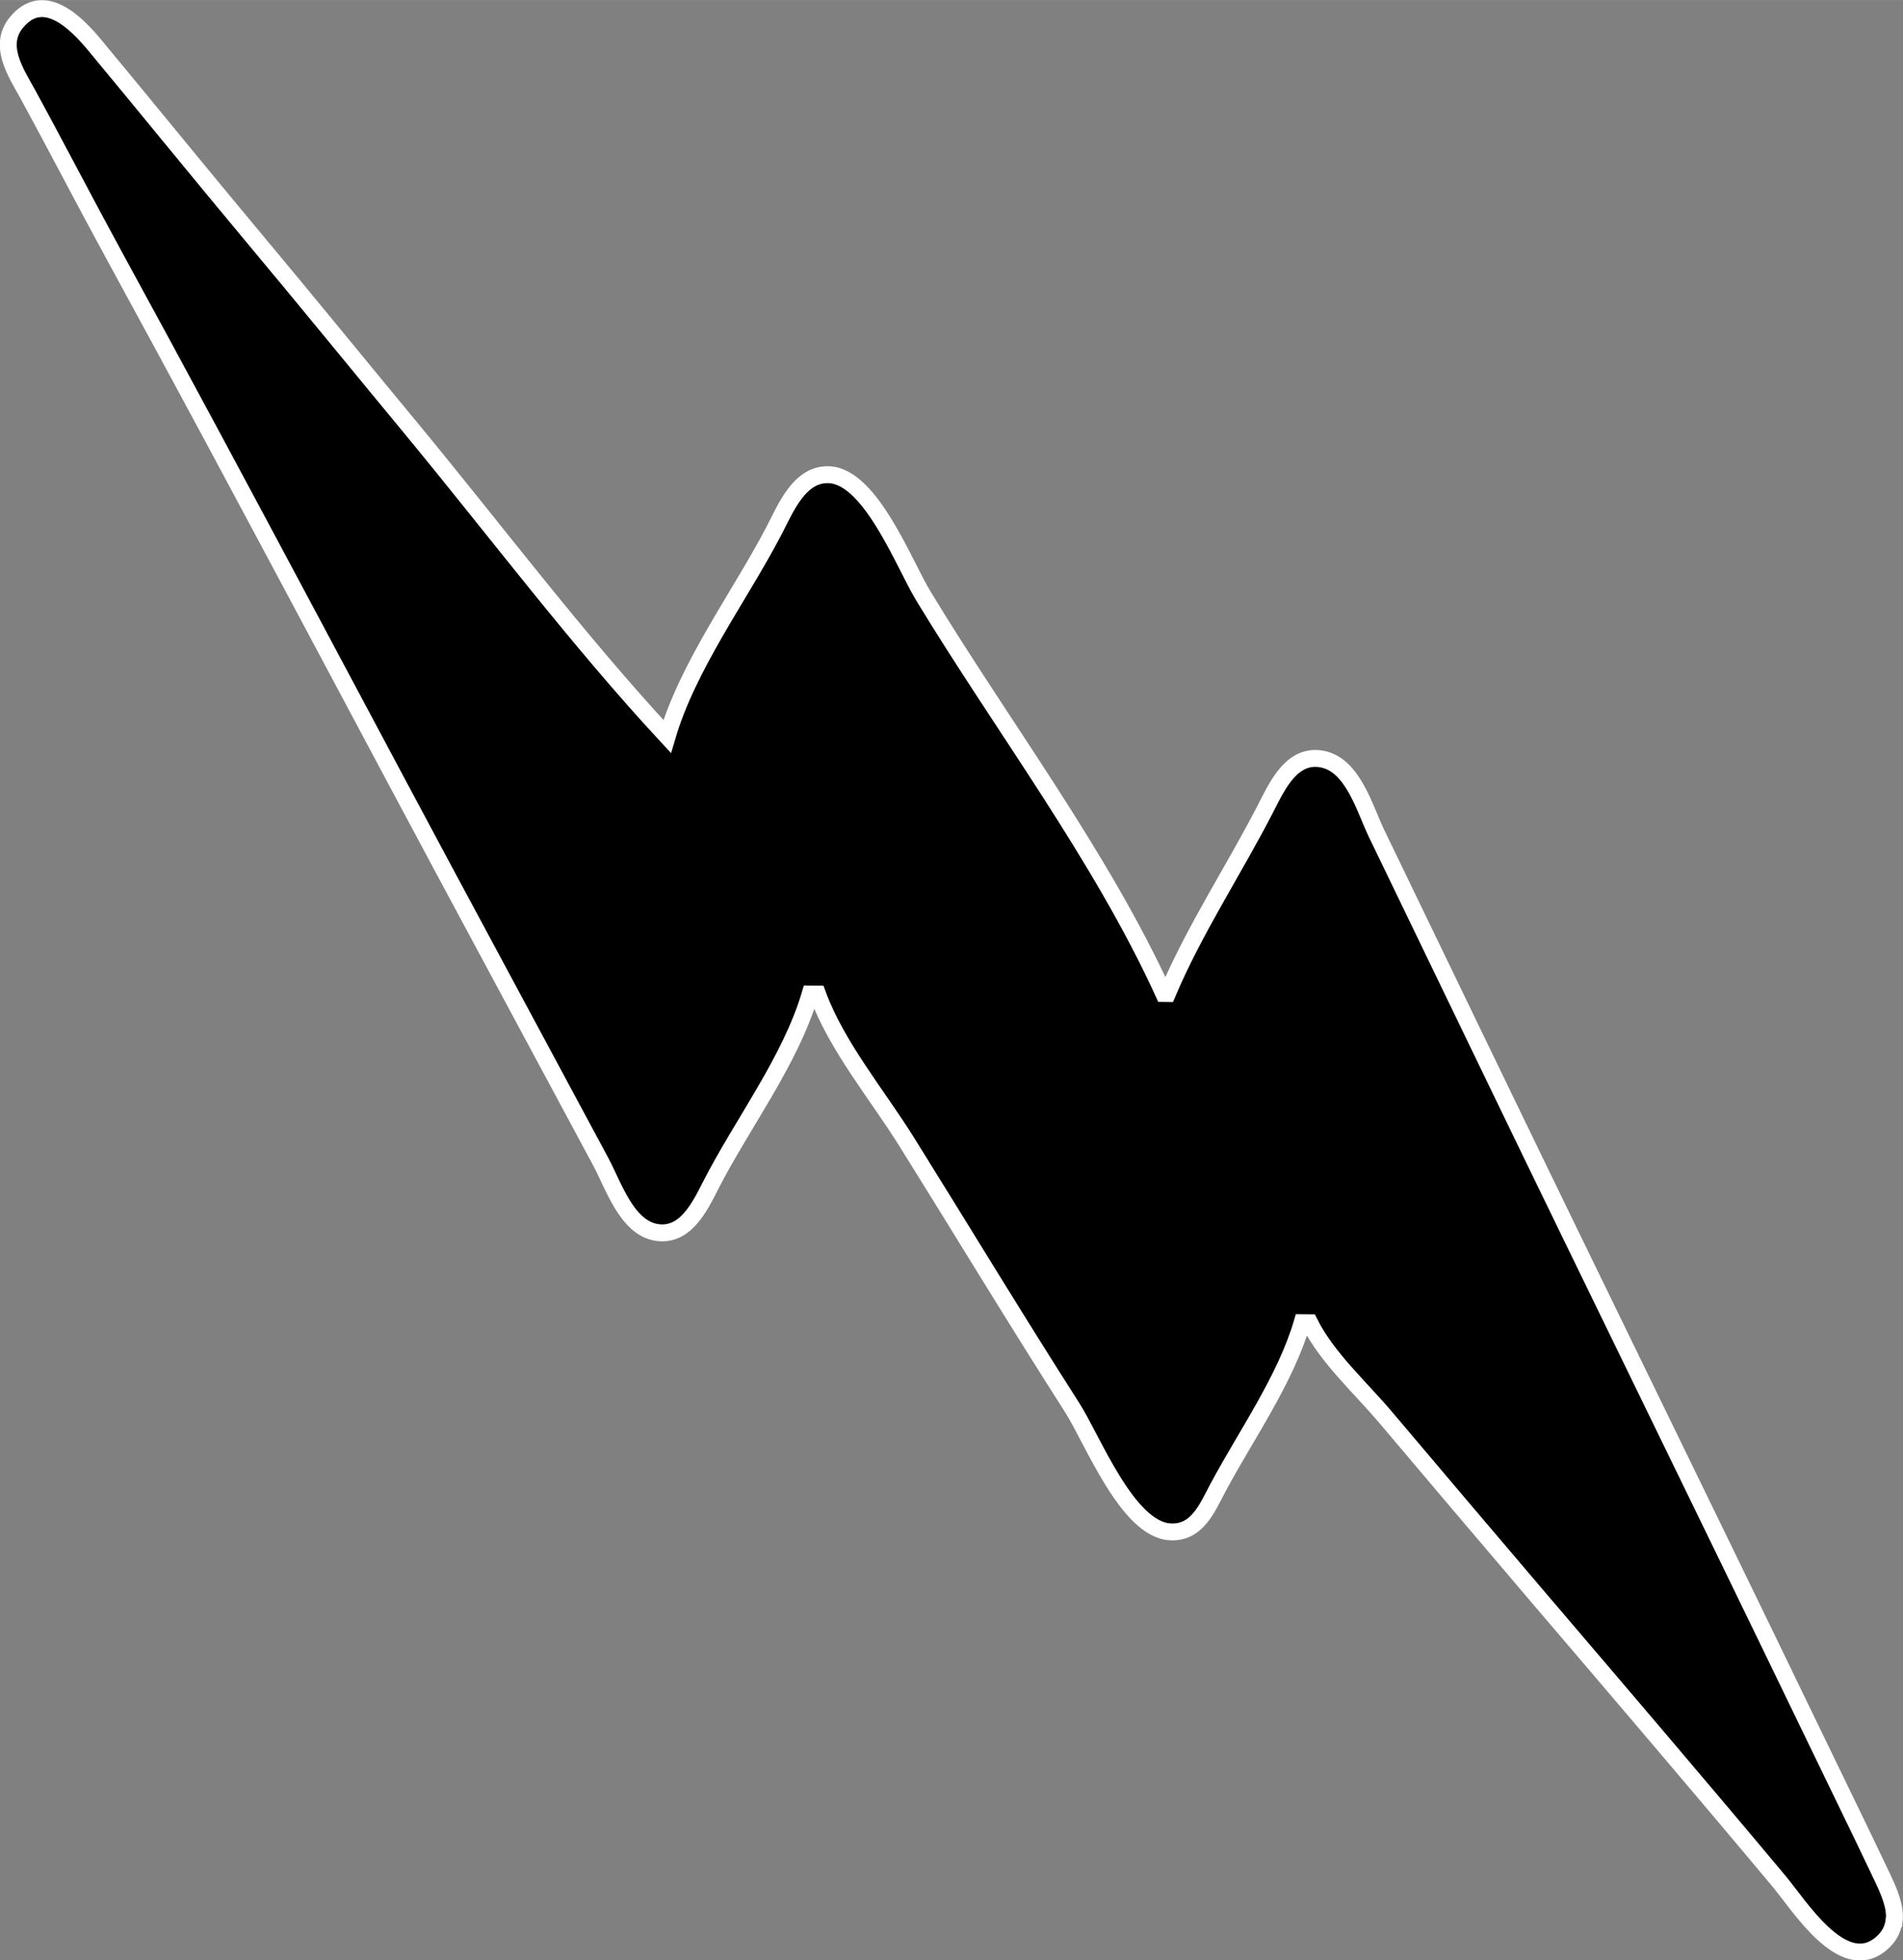
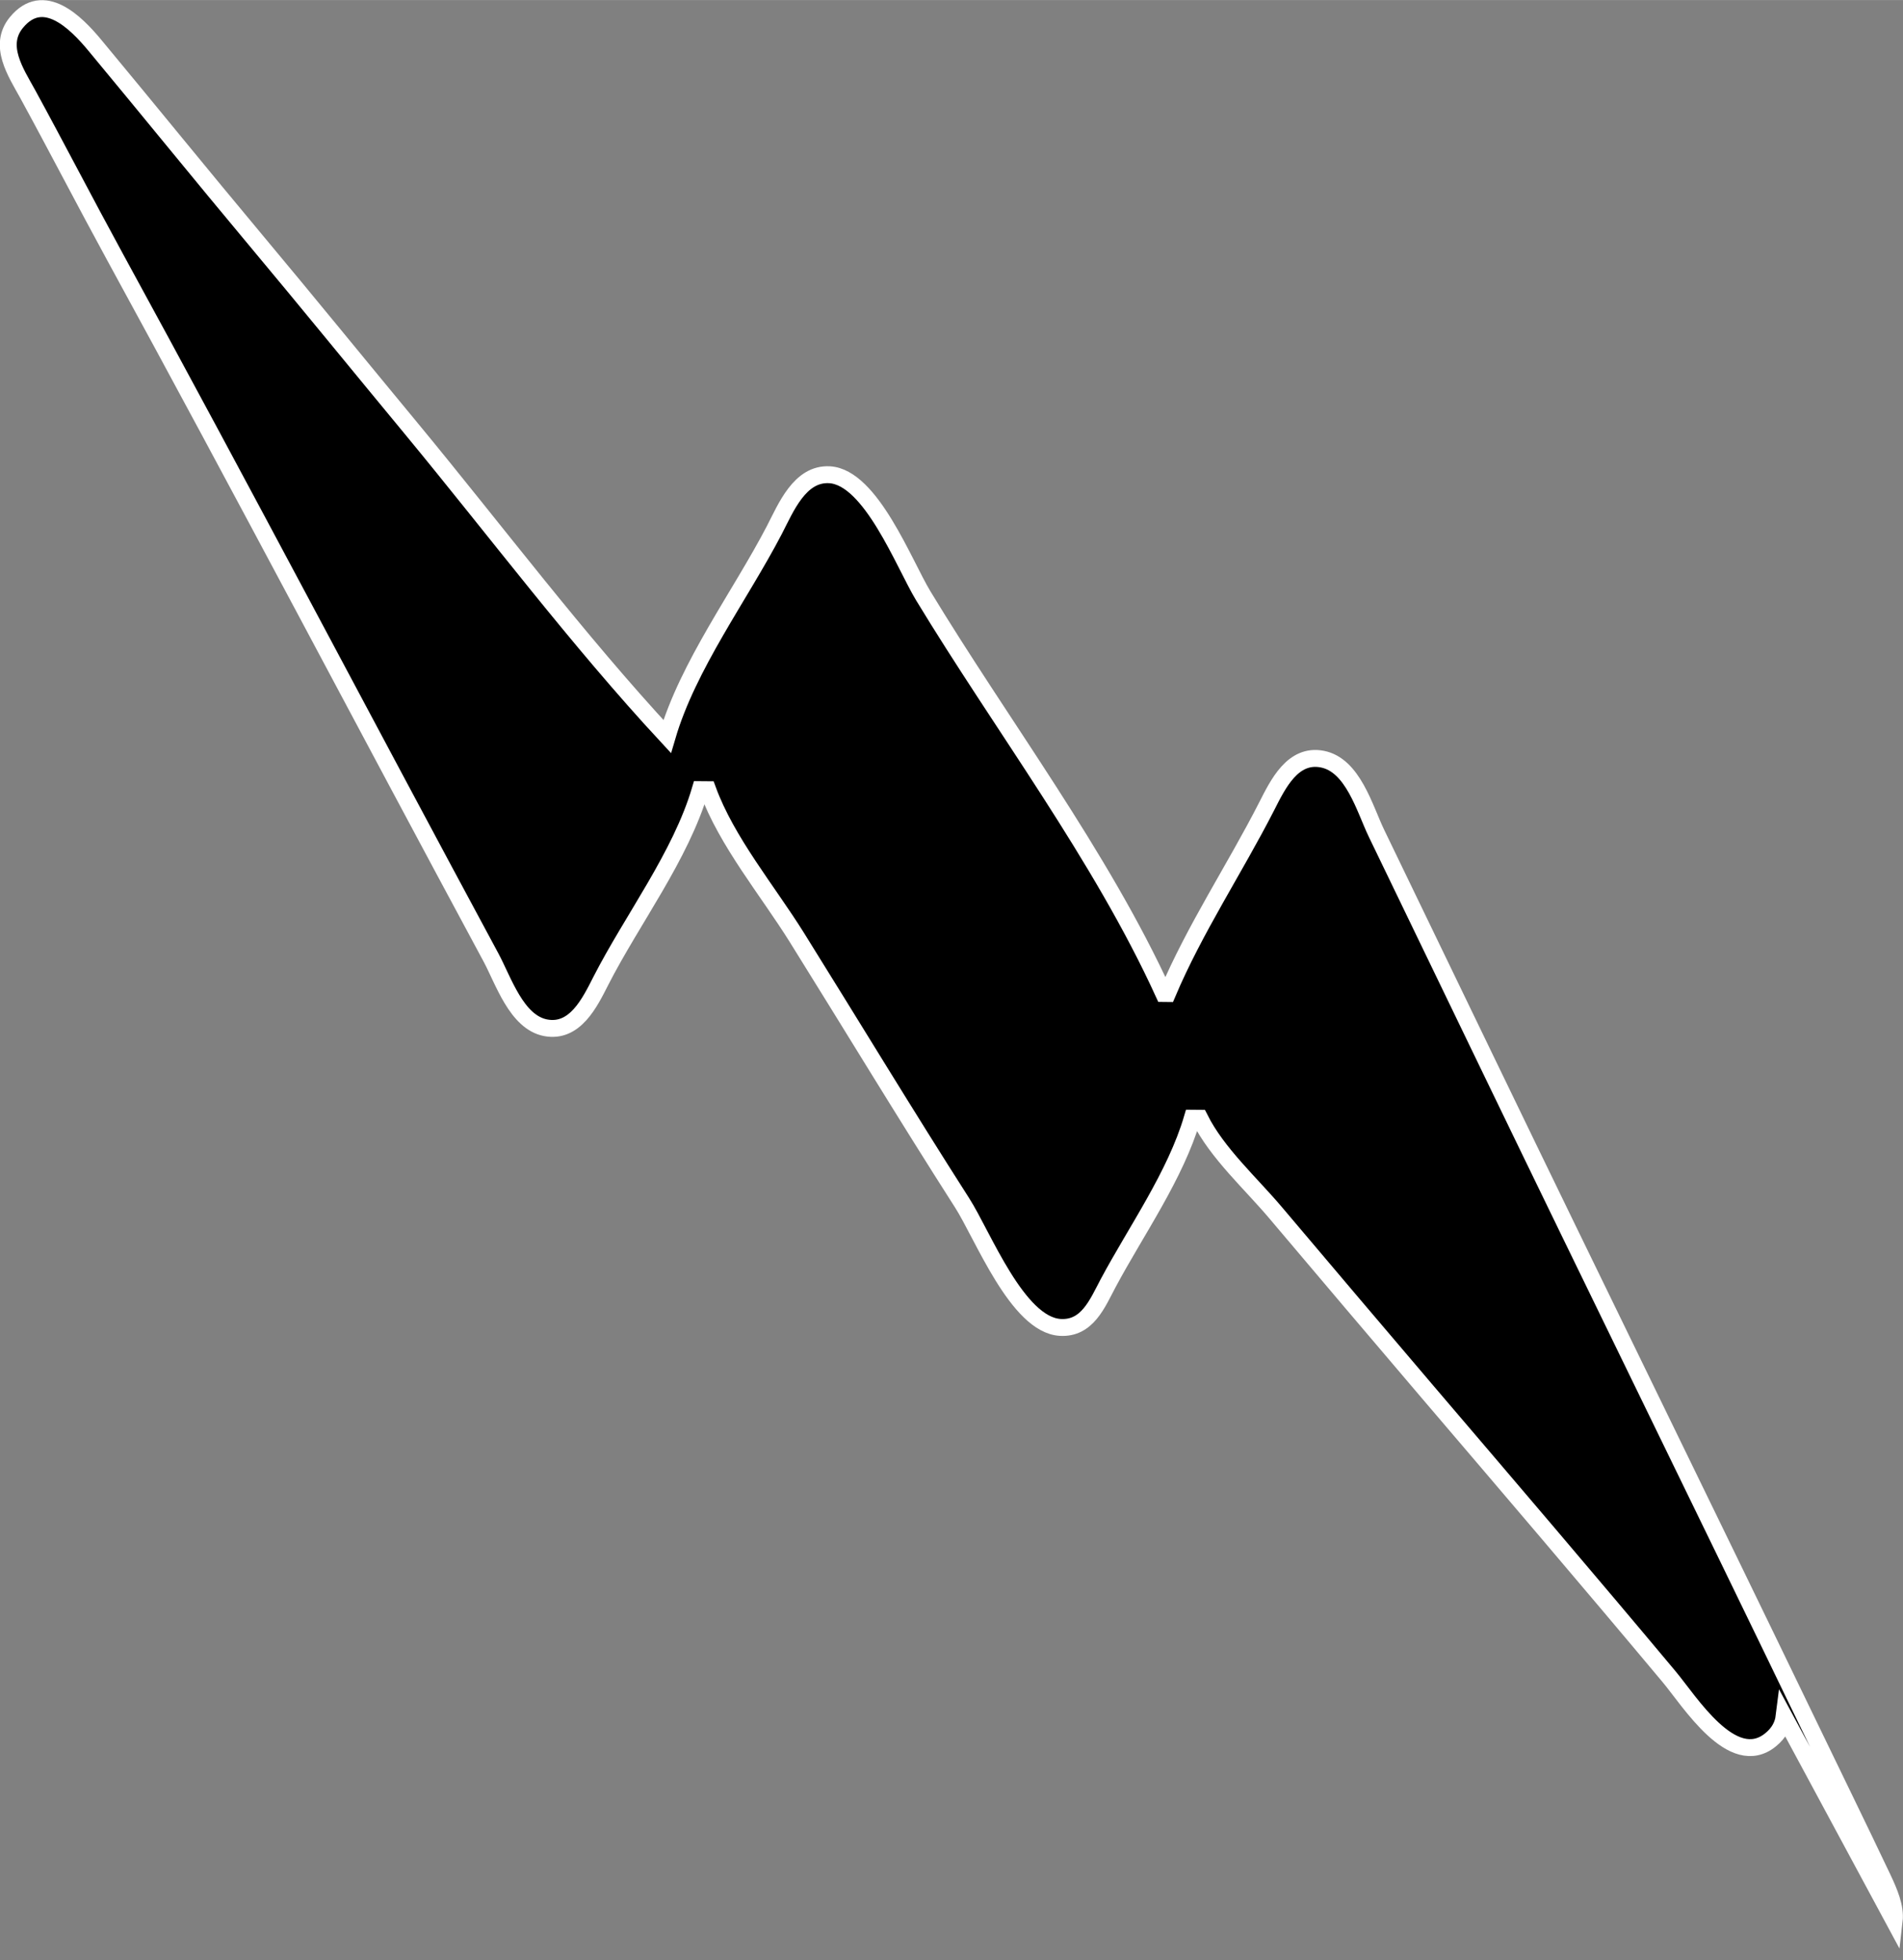
<svg xmlns="http://www.w3.org/2000/svg" xmlns:ns1="http://www.inkscape.org/namespaces/inkscape" xmlns:ns2="http://sodipodi.sourceforge.net/DTD/sodipodi-0.dtd" width="62.126" height="64" viewBox="0 0 16.438 16.933" version="1.1" id="svg1" ns1:version="1.3 (0e150ed6c4, 2023-07-21)" ns2:docname="mockup-photon_electric.svg" xml:space="preserve">
  <rect x="0" y="0" width="16.438" height="16.933" fill="#808080" stroke="none" />
  <ns2:namedview id="namedview1" pagecolor="#ffffff" bordercolor="#666666" borderopacity="1.0" ns1:showpageshadow="2" ns1:pageopacity="0.0" ns1:pagecheckerboard="0" ns1:deskcolor="#d1d1d1" ns1:document-units="px" ns1:zoom="0.70710681" ns1:cx="7726.5555" ns1:cy="678.11538" ns1:window-width="2400" ns1:window-height="1261" ns1:window-x="2391" ns1:window-y="-9" ns1:window-maximized="1" ns1:current-layer="layer3" showgrid="false">
    <ns1:page x="-7.0244096e-07" y="-8.1933626e-07" width="16.438" height="16.933" id="page12" margin="0" bleed="0" />
  </ns2:namedview>
  <defs id="defs1" />
  <g ns1:groupmode="layer" id="layer3" ns1:label="content" style="display:inline" transform="translate(-296.2,-770.409)">
-     <path style="display:inline;fill:#000000;stroke:#ffffff;stroke-width:0.146;stroke-dasharray:none;stroke-opacity:1" d="m 312.562,787.002 c 0.014,-0.12 -0.043,-0.25 -0.1,-0.371 -0.207,-0.437 -0.421,-0.872 -0.631,-1.308 -0.922,-1.91 -1.856,-3.812 -2.778,-5.722 l -0.963,-1.994 c -0.103,-0.214 -0.203,-0.59 -0.469,-0.641 -0.254,-0.049 -0.382,0.216 -0.478,0.405 -0.276,0.541 -0.622,1.06 -0.859,1.62 l -0.032,-3.3e-4 c -0.545,-1.193 -1.398,-2.315 -2.078,-3.437 -0.165,-0.273 -0.451,-1.023 -0.808,-1.044 -0.258,-0.015 -0.378,0.286 -0.478,0.479 -0.296,0.568 -0.744,1.166 -0.925,1.782 -0.779,-0.84 -1.478,-1.773 -2.208,-2.657 -0.452,-0.546 -0.899,-1.096 -1.354,-1.64 -0.464,-0.555 -0.919,-1.117 -1.381,-1.673 -0.165,-0.199 -0.445,-0.481 -0.678,-0.198 -0.163,0.198 -0.006,0.431 0.096,0.616 0.255,0.467 0.499,0.94 0.754,1.407 1.098,2.009 2.162,4.037 3.248,6.052 l 0.949,1.766 c 0.108,0.2 0.221,0.56 0.472,0.609 0.254,0.049 0.382,-0.216 0.478,-0.405 0.272,-0.532 0.69,-1.078 0.859,-1.652 l 0.064,5.5e-4 c 0.164,0.449 0.518,0.872 0.77,1.276 0.476,0.763 0.942,1.534 1.427,2.292 0.179,0.279 0.478,1.055 0.848,1.077 0.234,0.014 0.321,-0.207 0.414,-0.382 0.242,-0.453 0.582,-0.931 0.727,-1.425 l 0.064,5.6e-4 c 0.152,0.304 0.441,0.561 0.659,0.82 0.435,0.515 0.871,1.029 1.308,1.542 0.698,0.818 1.397,1.636 2.086,2.46 0.178,0.212 0.548,0.815 0.878,0.547 0.074,-0.06 0.108,-0.129 0.117,-0.201 z" id="path566" />
+     <path style="display:inline;fill:#000000;stroke:#ffffff;stroke-width:0.146;stroke-dasharray:none;stroke-opacity:1" d="m 312.562,787.002 c 0.014,-0.12 -0.043,-0.25 -0.1,-0.371 -0.207,-0.437 -0.421,-0.872 -0.631,-1.308 -0.922,-1.91 -1.856,-3.812 -2.778,-5.722 l -0.963,-1.994 c -0.103,-0.214 -0.203,-0.59 -0.469,-0.641 -0.254,-0.049 -0.382,0.216 -0.478,0.405 -0.276,0.541 -0.622,1.06 -0.859,1.62 l -0.032,-3.3e-4 c -0.545,-1.193 -1.398,-2.315 -2.078,-3.437 -0.165,-0.273 -0.451,-1.023 -0.808,-1.044 -0.258,-0.015 -0.378,0.286 -0.478,0.479 -0.296,0.568 -0.744,1.166 -0.925,1.782 -0.779,-0.84 -1.478,-1.773 -2.208,-2.657 -0.452,-0.546 -0.899,-1.096 -1.354,-1.64 -0.464,-0.555 -0.919,-1.117 -1.381,-1.673 -0.165,-0.199 -0.445,-0.481 -0.678,-0.198 -0.163,0.198 -0.006,0.431 0.096,0.616 0.255,0.467 0.499,0.94 0.754,1.407 1.098,2.009 2.162,4.037 3.248,6.052 c 0.108,0.2 0.221,0.56 0.472,0.609 0.254,0.049 0.382,-0.216 0.478,-0.405 0.272,-0.532 0.69,-1.078 0.859,-1.652 l 0.064,5.5e-4 c 0.164,0.449 0.518,0.872 0.77,1.276 0.476,0.763 0.942,1.534 1.427,2.292 0.179,0.279 0.478,1.055 0.848,1.077 0.234,0.014 0.321,-0.207 0.414,-0.382 0.242,-0.453 0.582,-0.931 0.727,-1.425 l 0.064,5.6e-4 c 0.152,0.304 0.441,0.561 0.659,0.82 0.435,0.515 0.871,1.029 1.308,1.542 0.698,0.818 1.397,1.636 2.086,2.46 0.178,0.212 0.548,0.815 0.878,0.547 0.074,-0.06 0.108,-0.129 0.117,-0.201 z" id="path566" />
  </g>
</svg>